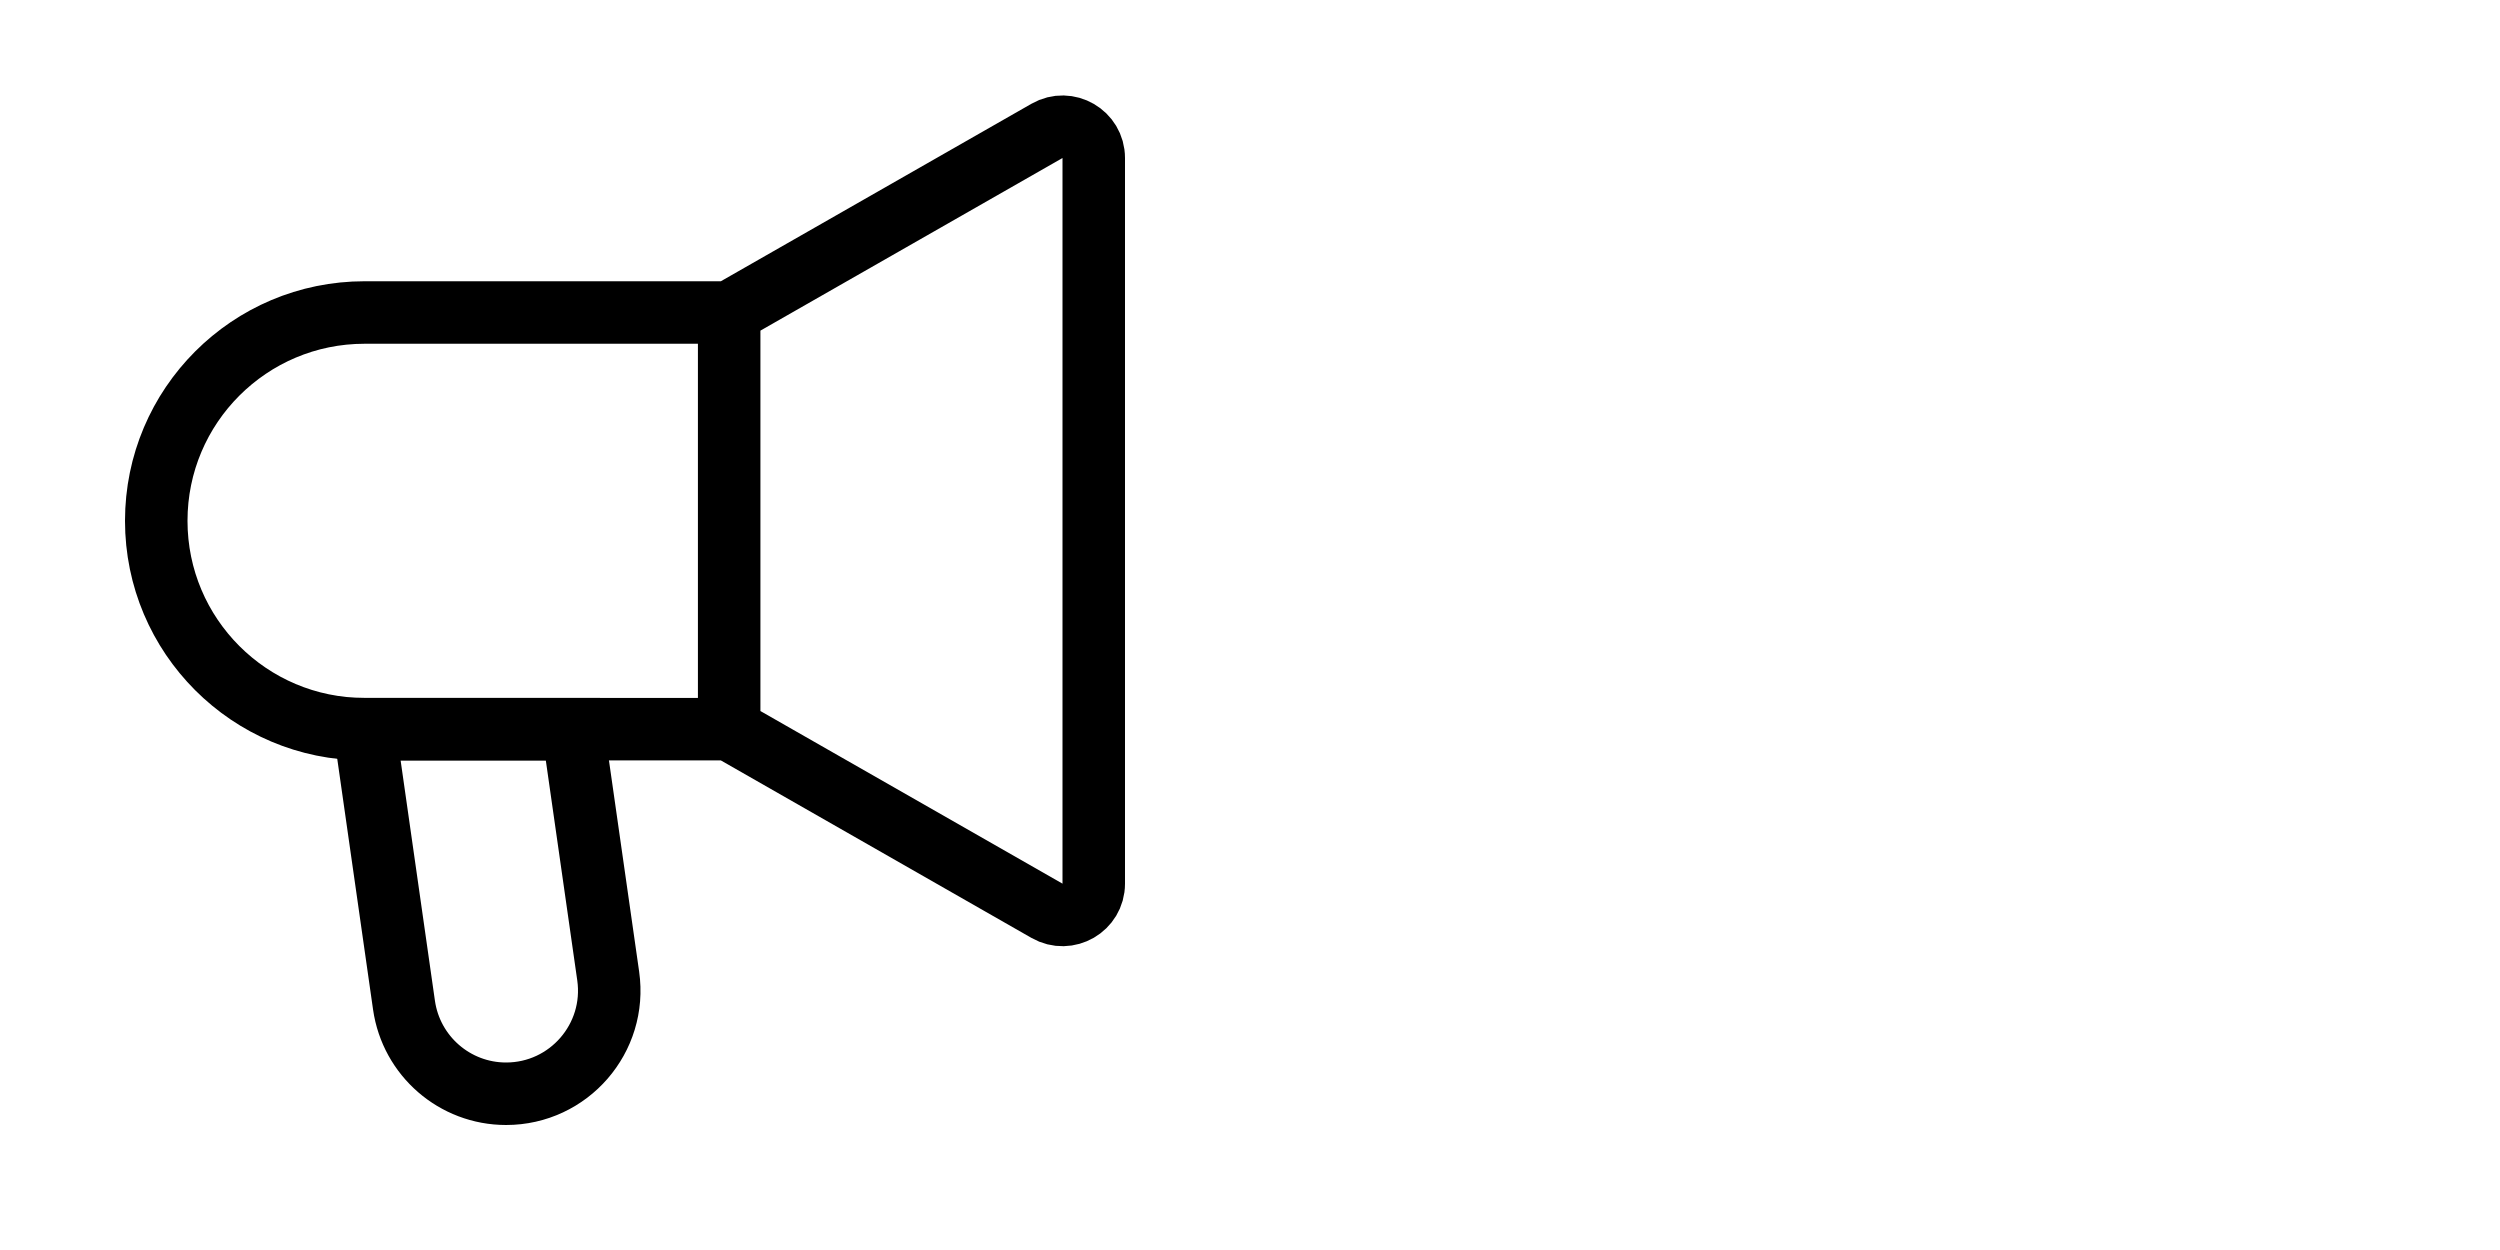
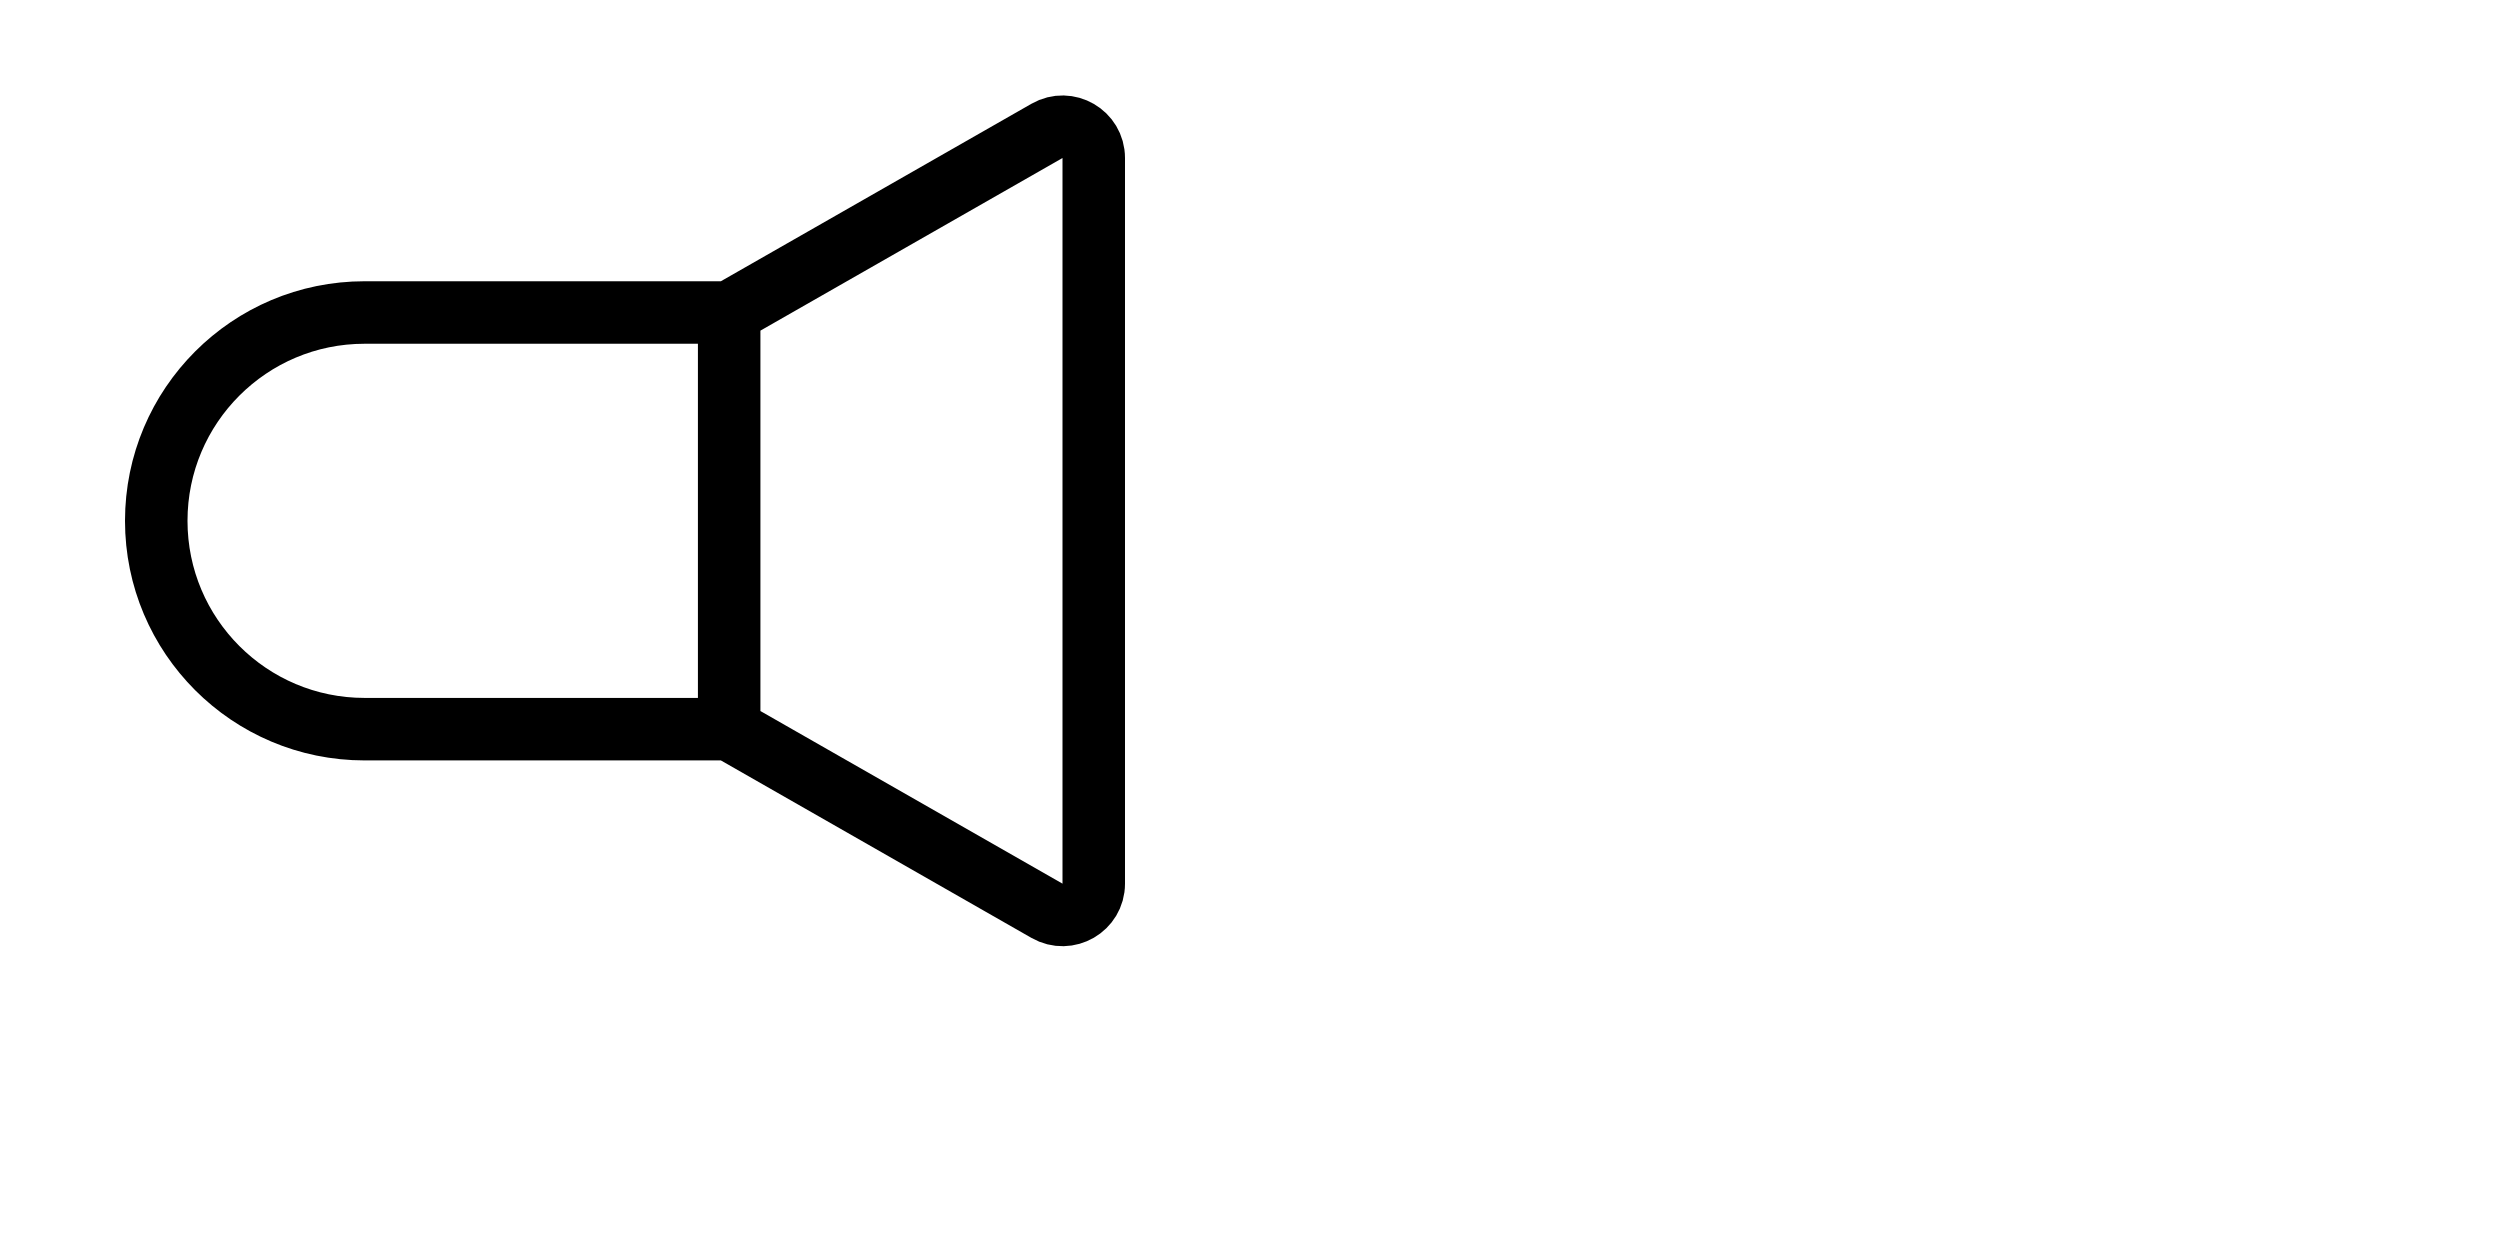
<svg xmlns="http://www.w3.org/2000/svg" width="60" height="30" viewBox="0 0 60 30" fill="none">
  <path d="M17.5 17.5V7.5M17.5 17.5L25.128 21.859C25.628 22.145 26.25 21.784 26.25 21.208V3.792C26.25 3.216 25.628 2.855 25.128 3.141L17.5 7.5M17.5 17.5H8.75C5.989 17.5 3.75 15.261 3.75 12.5C3.75 9.739 5.989 7.5 8.75 7.5H17.5" stroke="black" stroke-width="1.5" />
-   <path d="M9.696 24.125L8.75 17.5H13.75L14.597 23.425C14.809 24.916 13.652 26.25 12.146 26.25C10.915 26.25 9.871 25.344 9.696 24.125Z" stroke="black" stroke-width="1.5" />
</svg>